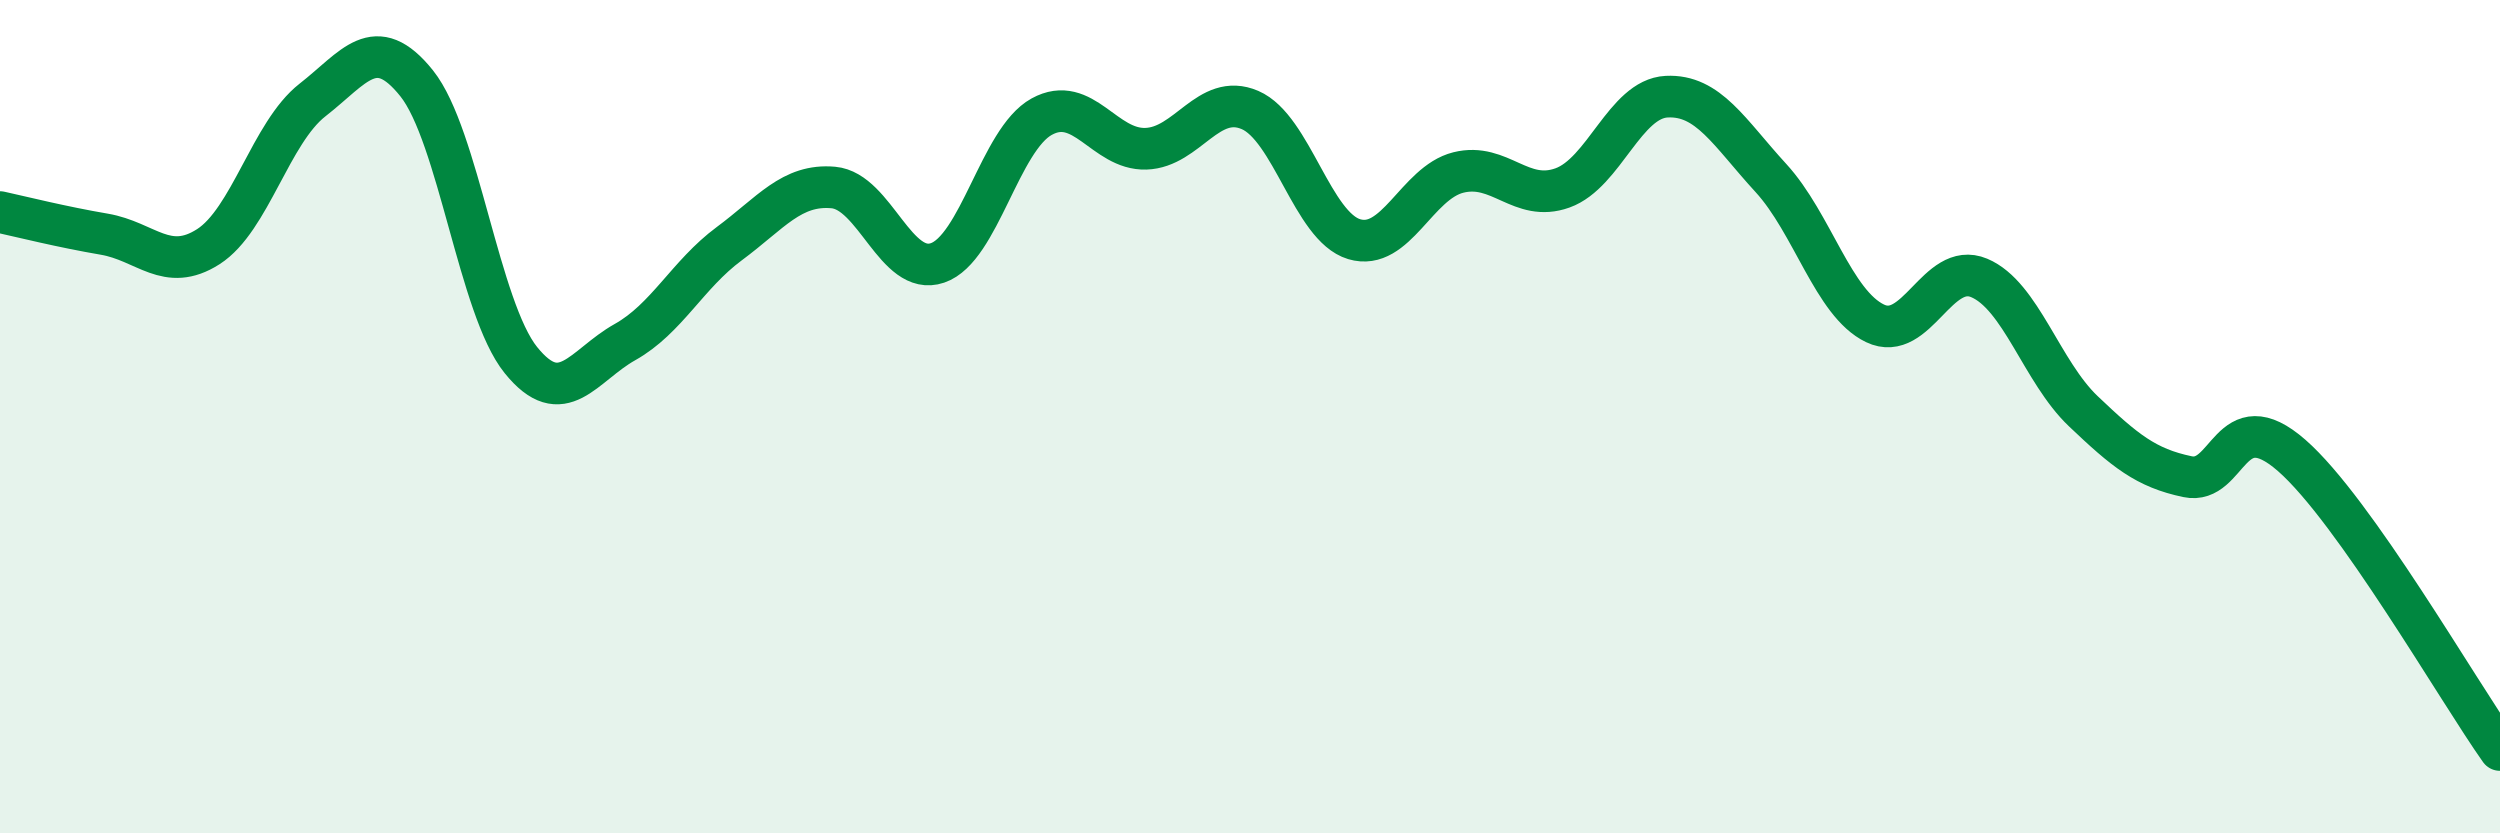
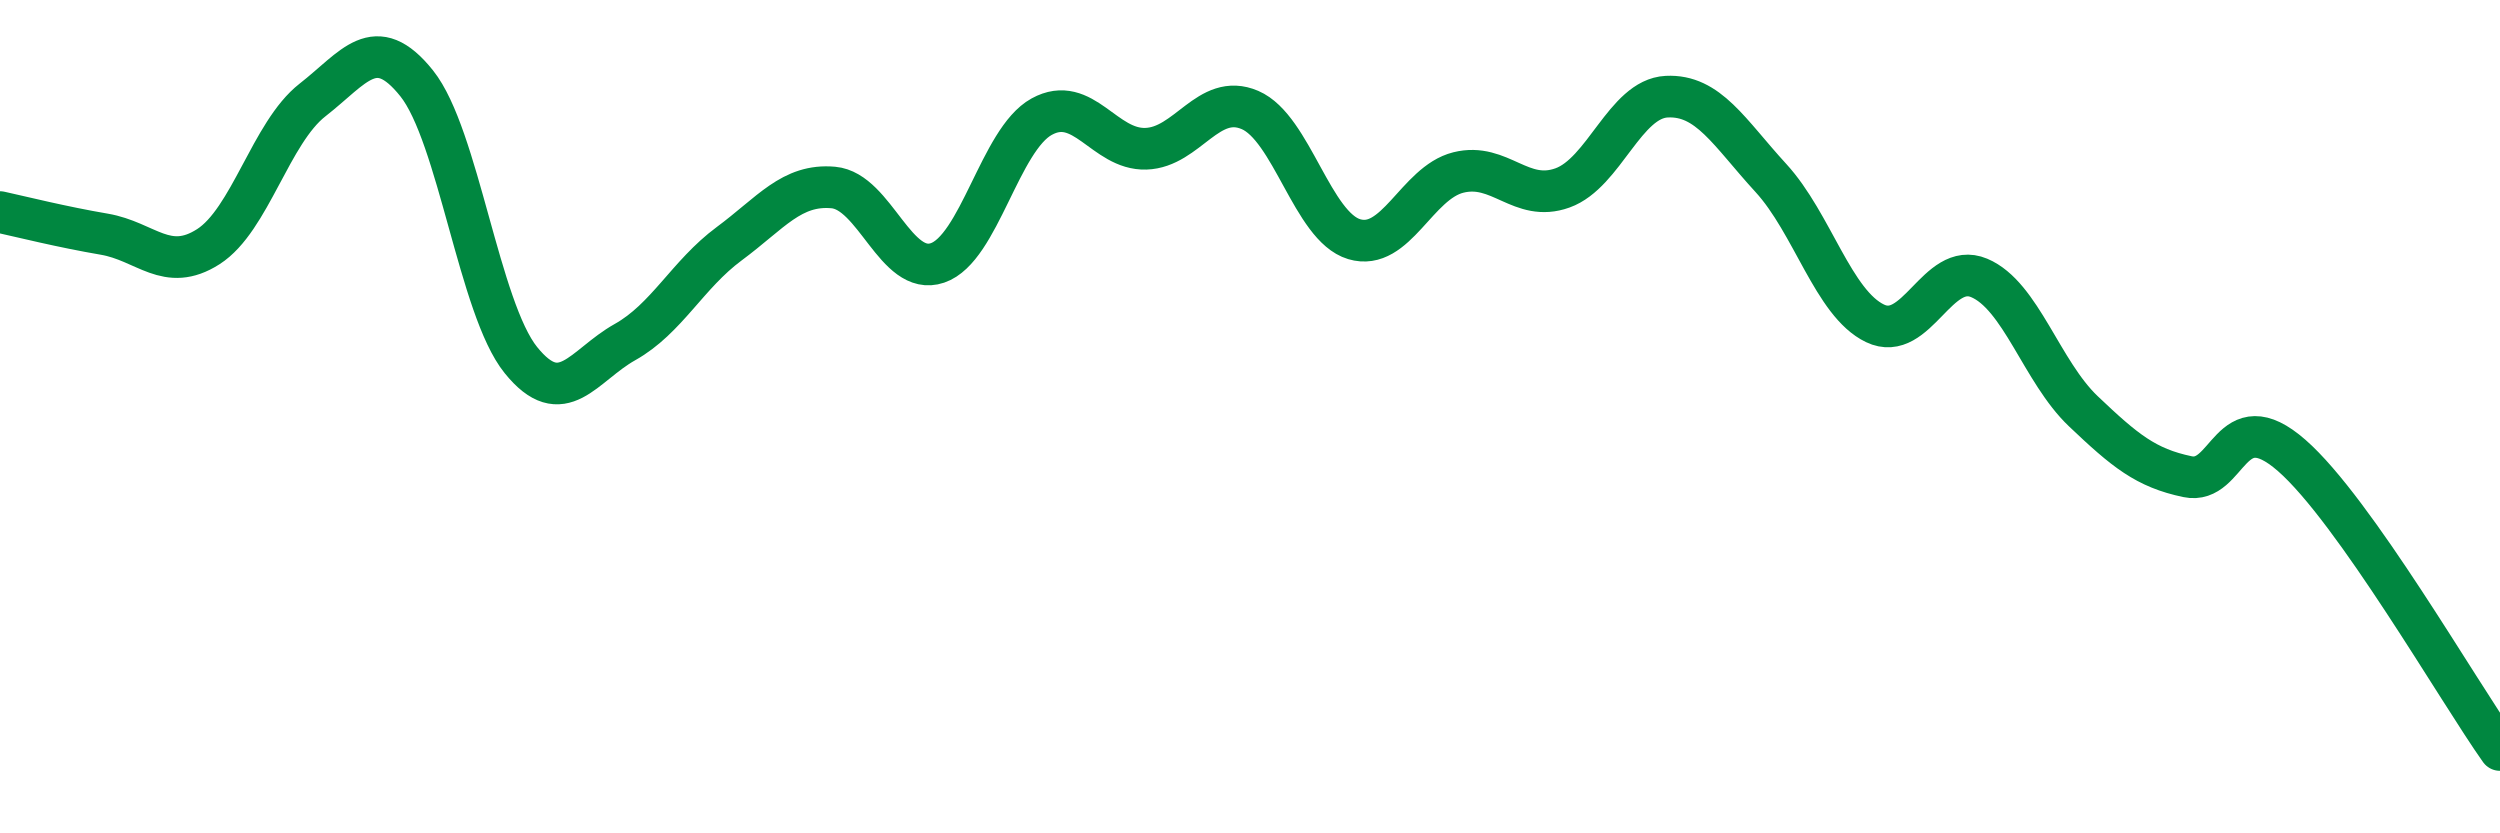
<svg xmlns="http://www.w3.org/2000/svg" width="60" height="20" viewBox="0 0 60 20">
-   <path d="M 0,5.09 C 0.5,5.2 1.5,5.45 2.5,5.62 C 3.5,5.79 4,6.56 5,5.92 C 6,5.28 6.5,3.18 7.5,2.4 C 8.5,1.62 9,0.75 10,2 C 11,3.25 11.5,7.4 12.5,8.64 C 13.5,9.88 14,8.77 15,8.21 C 16,7.65 16.5,6.59 17.5,5.85 C 18.5,5.11 19,4.41 20,4.5 C 21,4.59 21.5,6.65 22.5,6.31 C 23.5,5.97 24,3.35 25,2.8 C 26,2.25 26.5,3.6 27.5,3.57 C 28.5,3.54 29,2.21 30,2.64 C 31,3.07 31.5,5.44 32.5,5.74 C 33.5,6.04 34,4.39 35,4.14 C 36,3.89 36.5,4.87 37.5,4.51 C 38.5,4.15 39,2.37 40,2.32 C 41,2.27 41.5,3.18 42.5,4.27 C 43.5,5.36 44,7.28 45,7.76 C 46,8.24 46.5,6.25 47.5,6.67 C 48.5,7.09 49,8.92 50,9.87 C 51,10.82 51.5,11.23 52.5,11.44 C 53.5,11.65 53.5,9.62 55,10.93 C 56.5,12.24 59,16.59 60,18L60 20L0 20Z" fill="#008740" opacity="0.1" stroke-linecap="round" stroke-linejoin="round" />
  <path d="M 0,5.09 C 0.5,5.2 1.5,5.45 2.5,5.62 C 3.5,5.79 4,6.56 5,5.92 C 6,5.28 6.5,3.18 7.5,2.4 C 8.5,1.62 9,0.75 10,2 C 11,3.25 11.5,7.4 12.5,8.64 C 13.5,9.88 14,8.77 15,8.21 C 16,7.65 16.5,6.59 17.5,5.85 C 18.5,5.11 19,4.41 20,4.5 C 21,4.59 21.5,6.65 22.5,6.31 C 23.5,5.97 24,3.35 25,2.8 C 26,2.25 26.5,3.6 27.5,3.57 C 28.5,3.54 29,2.21 30,2.64 C 31,3.07 31.5,5.44 32.5,5.74 C 33.5,6.04 34,4.39 35,4.14 C 36,3.89 36.5,4.87 37.5,4.51 C 38.5,4.15 39,2.37 40,2.32 C 41,2.27 41.5,3.18 42.5,4.27 C 43.5,5.36 44,7.28 45,7.76 C 46,8.24 46.5,6.25 47.5,6.67 C 48.5,7.09 49,8.92 50,9.87 C 51,10.82 51.5,11.23 52.5,11.44 C 53.5,11.65 53.5,9.62 55,10.93 C 56.5,12.24 59,16.59 60,18" stroke="#008740" stroke-width="1" fill="none" stroke-linecap="round" stroke-linejoin="round" />
</svg>